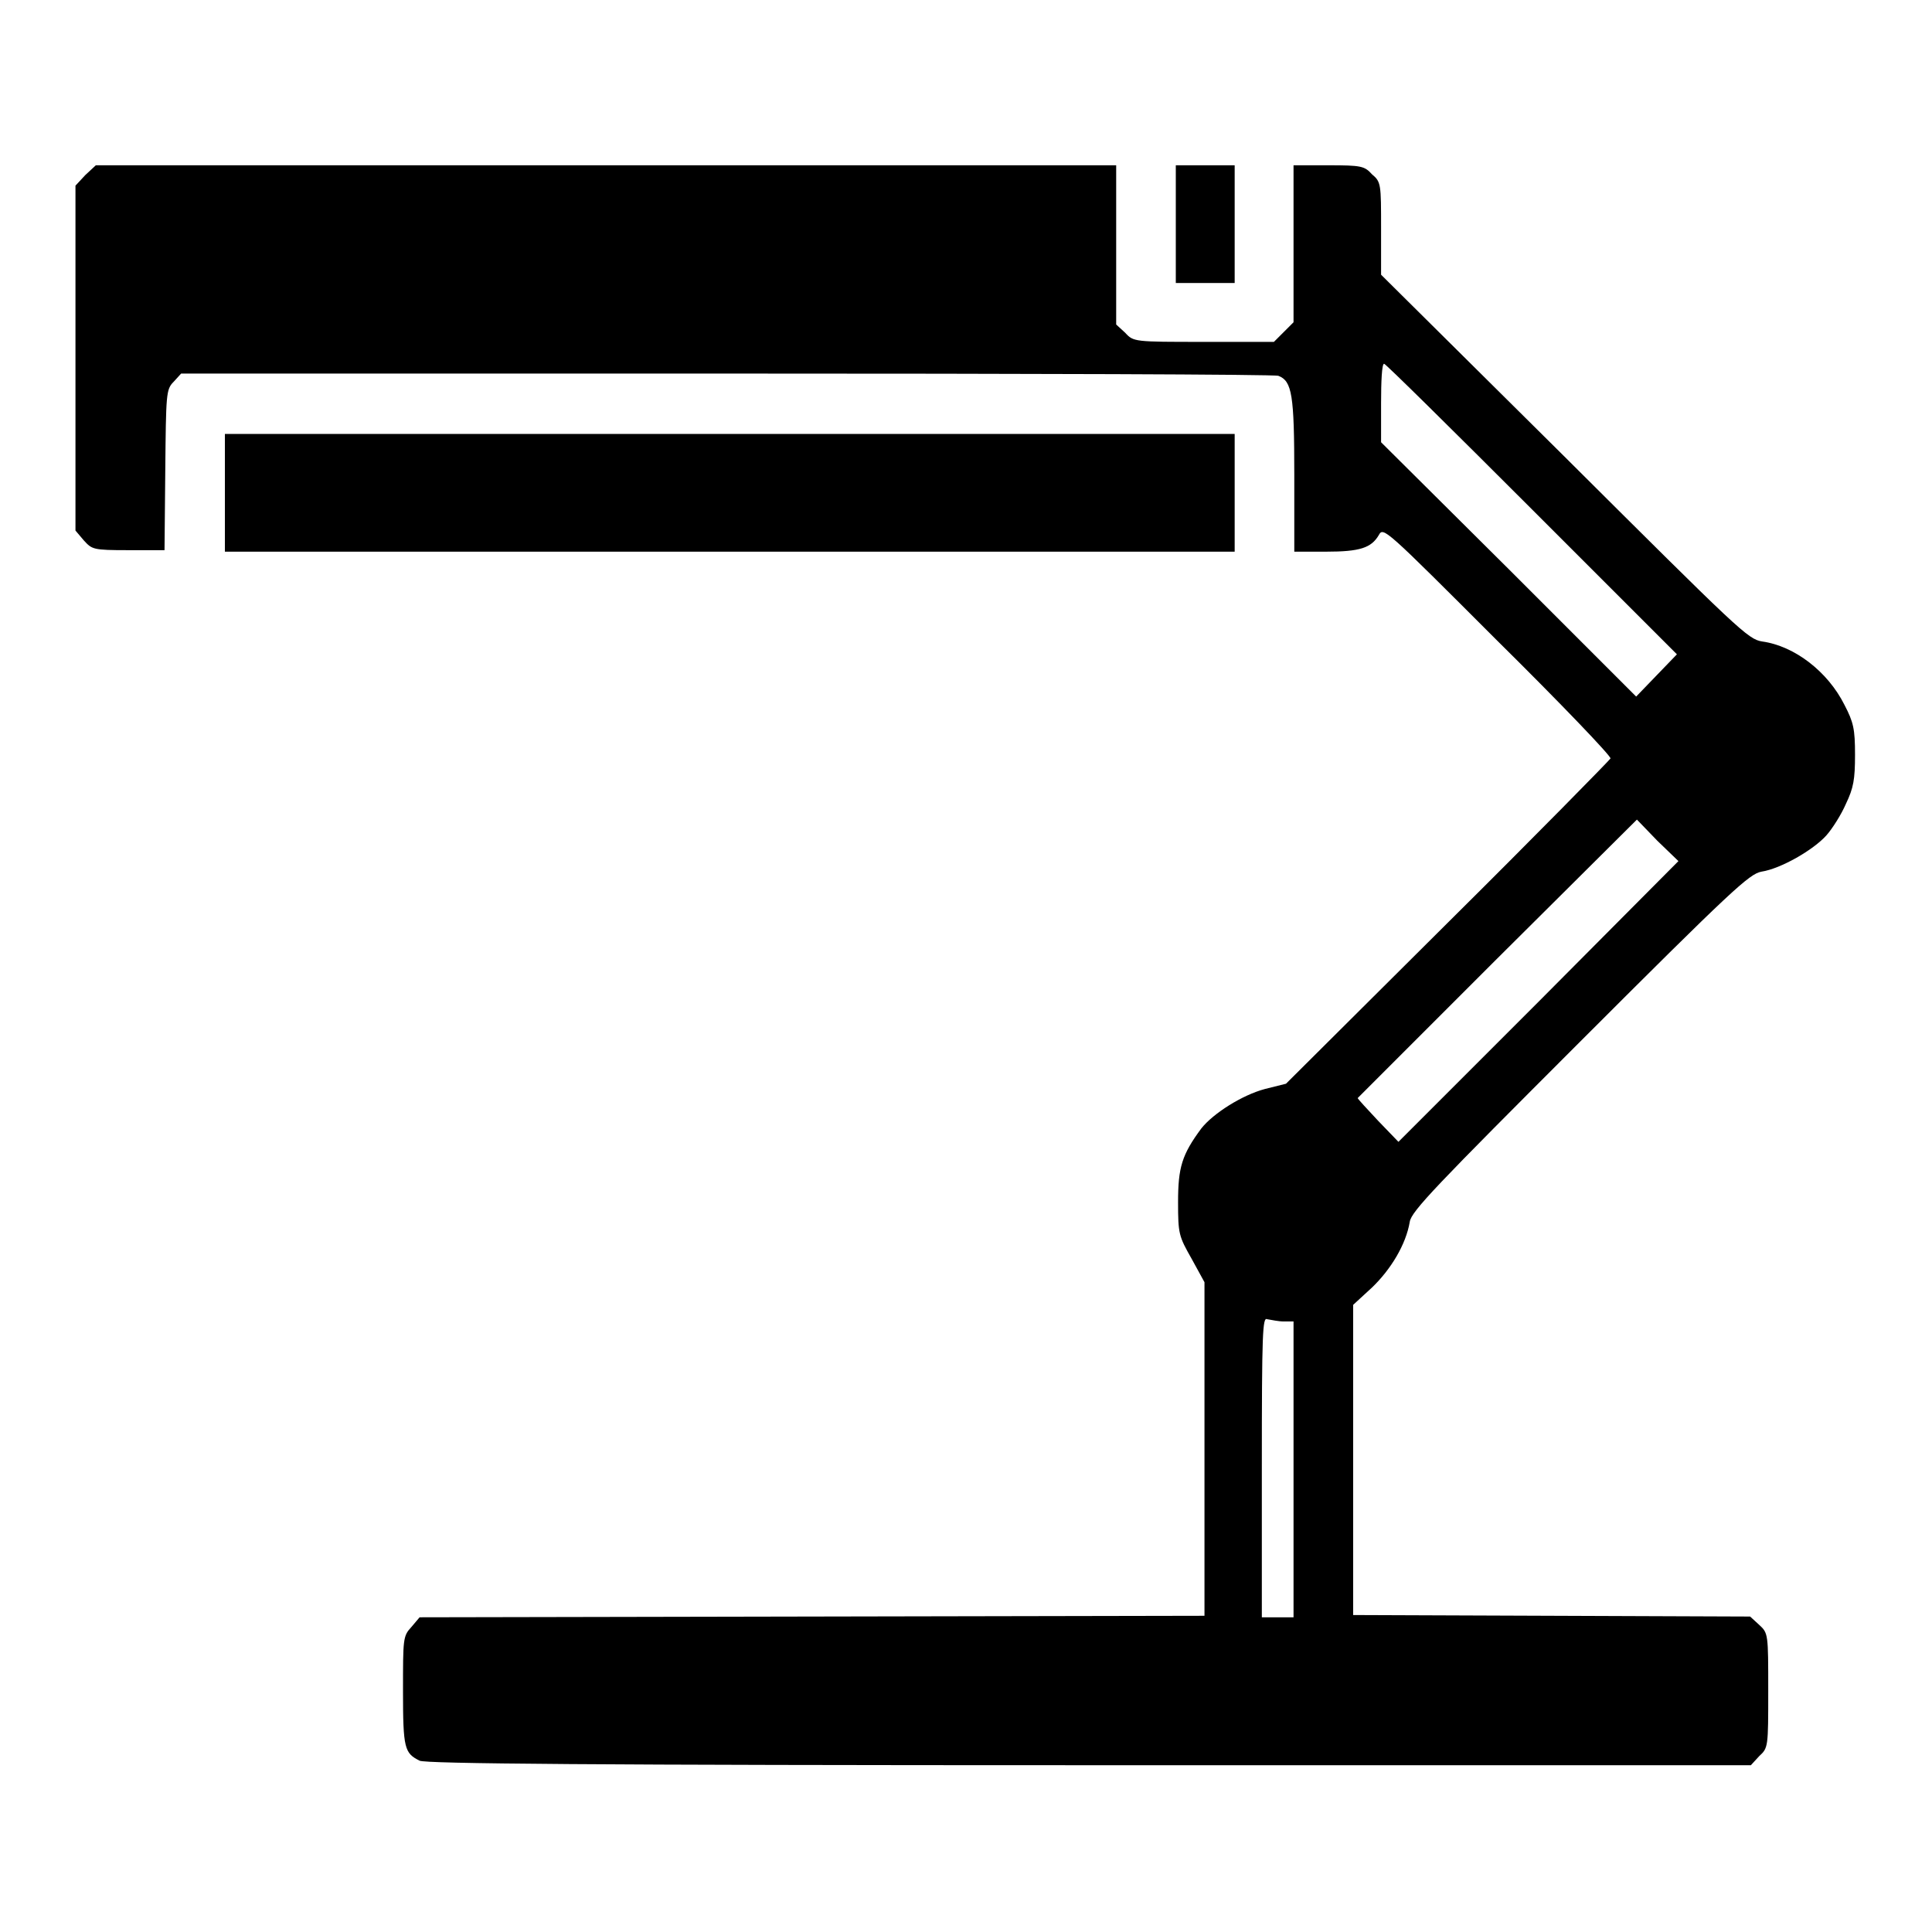
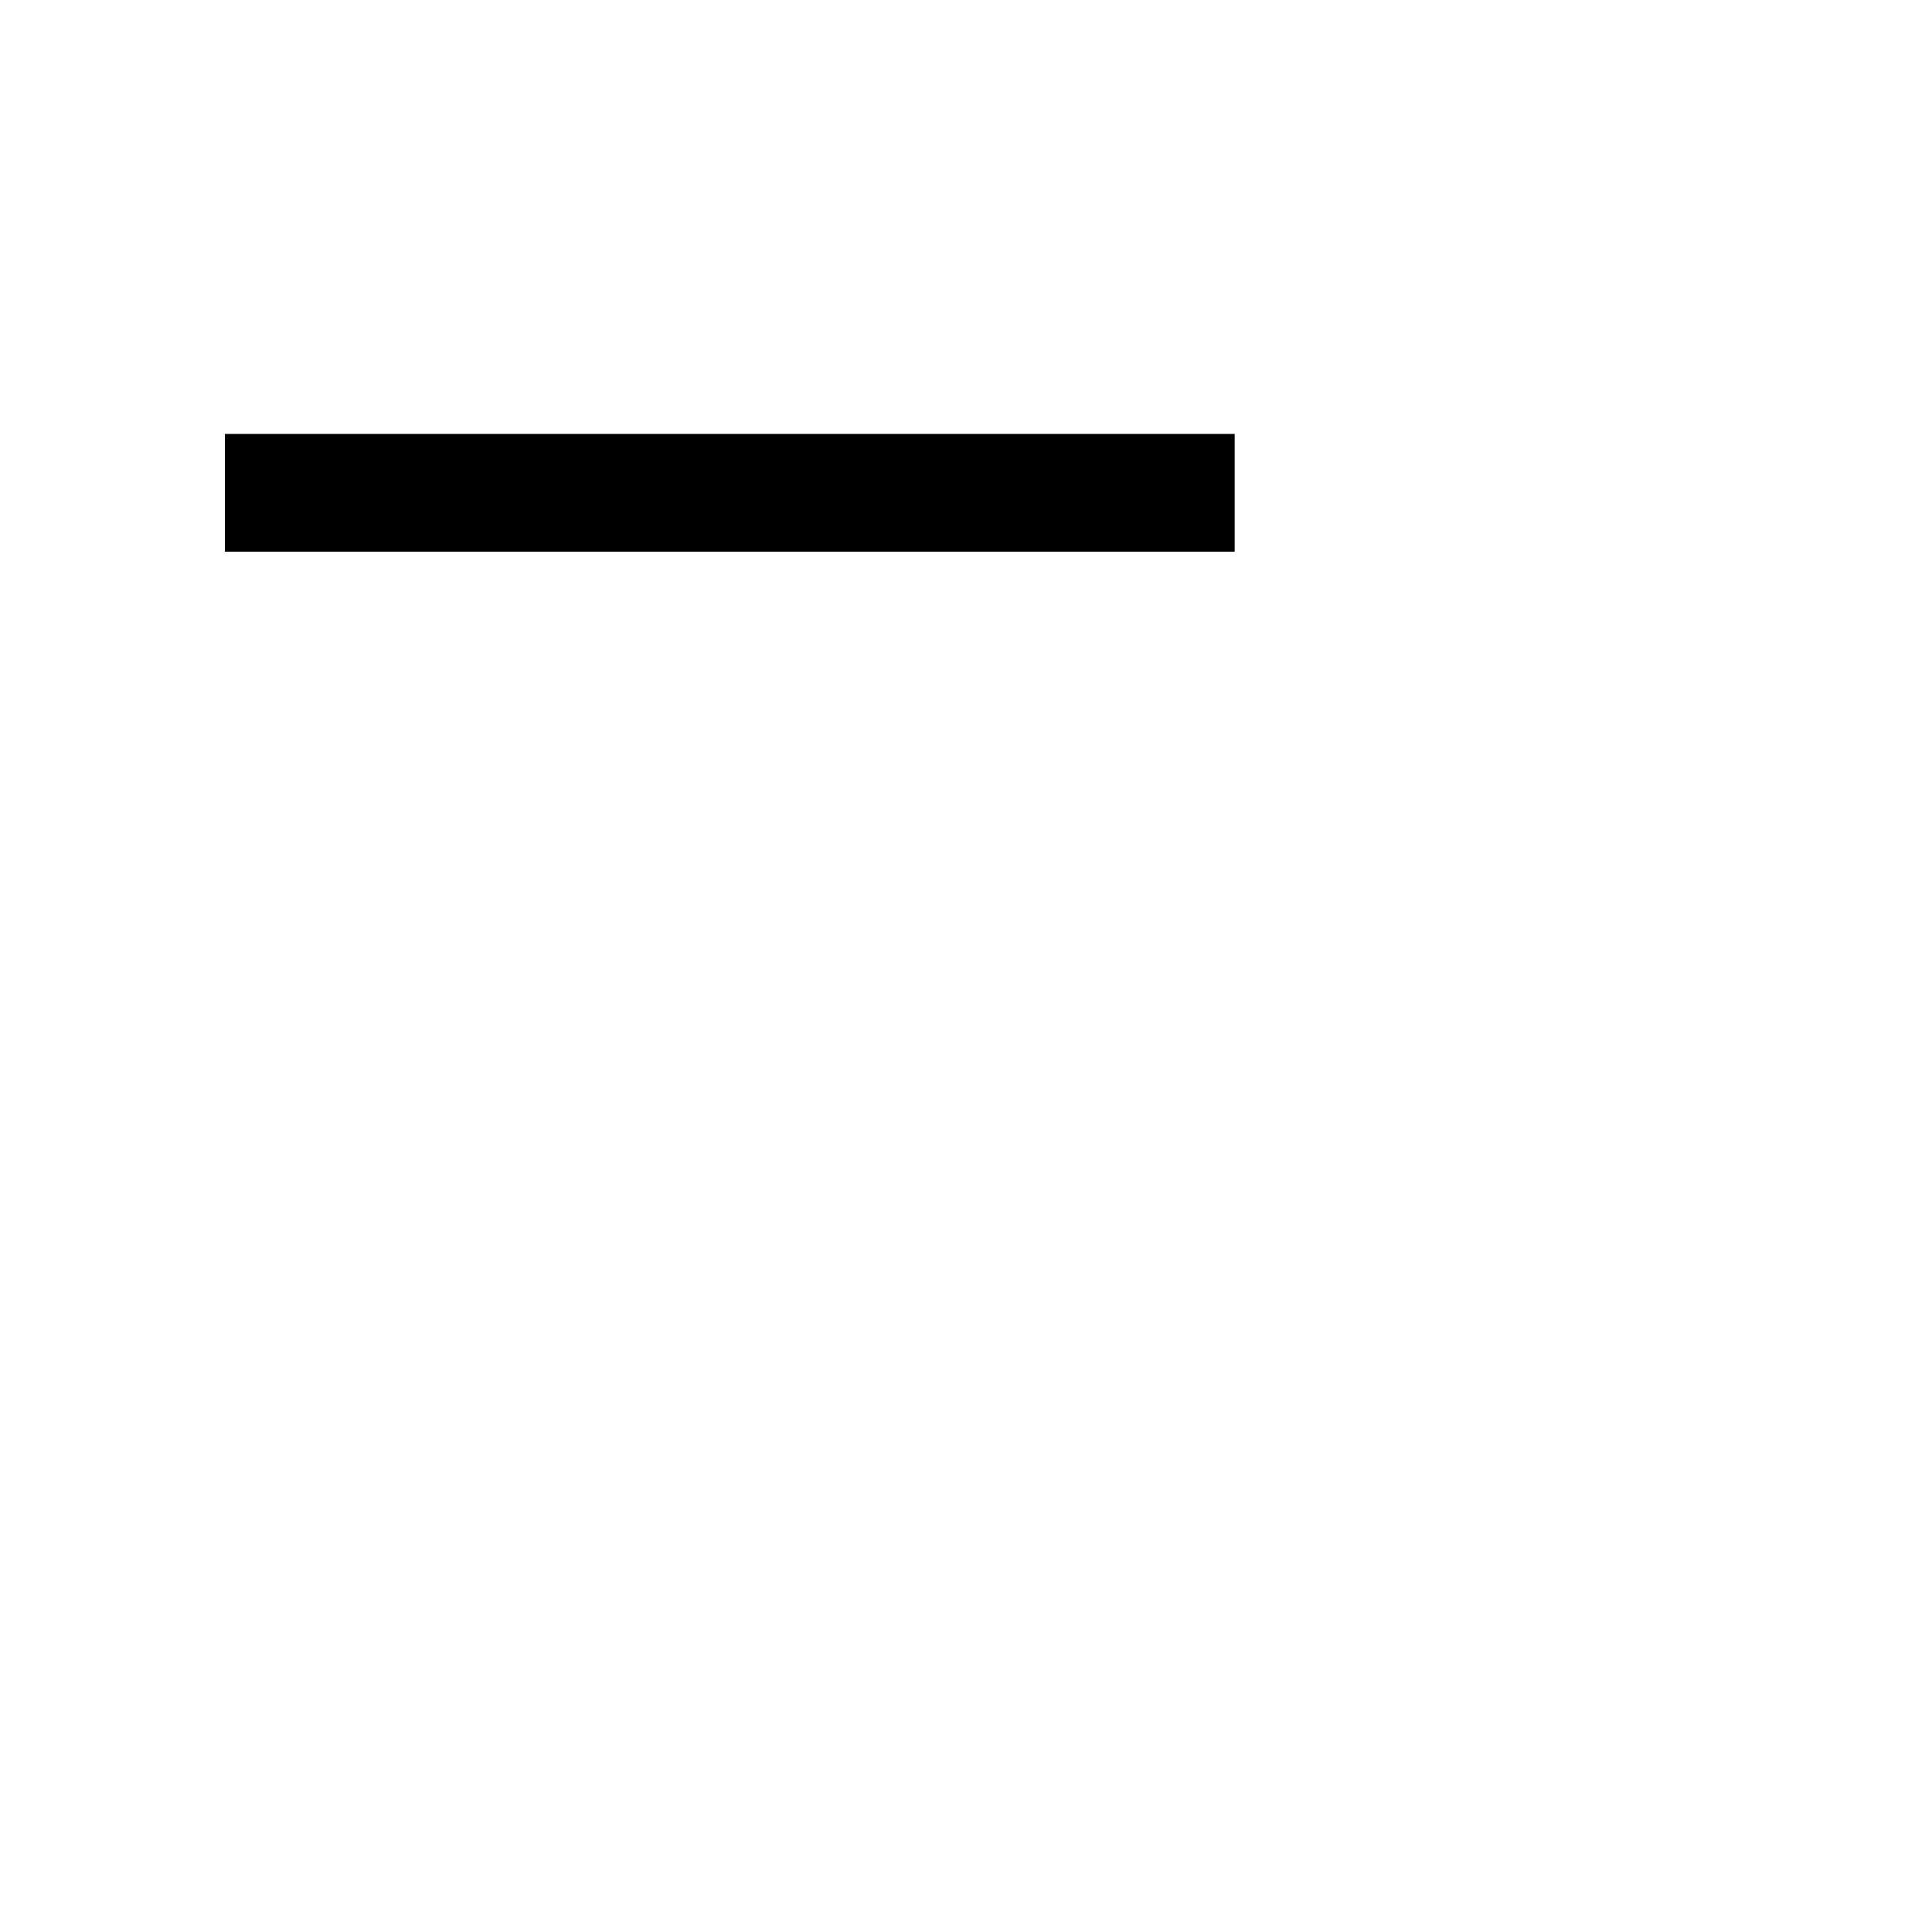
<svg xmlns="http://www.w3.org/2000/svg" version="1.1" x="0px" y="0px" viewBox="0 0 256 256" enable-background="new 0 0 256 256" xml:space="preserve">
  <g>
    <g>
      <g>
-         <path fill="#000000" d="M11.3,23.2L10,24.6v22.9v22.8l1.1,1.3c1.1,1.2,1.2,1.3,5.9,1.3h4.8l0.1-10.6C22,52.2,22,51.6,23,50.6l1-1.1h72.3c39.8,0,72.7,0.1,73.1,0.3c1.8,0.7,2.1,2.5,2.1,13.1v10.2h4.2c4.5,0,6-0.5,7-2.2c0.6-1.1,0.8-0.9,15.7,14c8.4,8.3,15.1,15.3,15,15.6c-0.1,0.2-9.8,10.1-21.6,21.8l-21.4,21.3l-2.8,0.7c-3,0.8-6.8,3.2-8.4,5.2c-2.6,3.5-3.1,5.2-3.1,9.8c0,4.2,0.1,4.5,1.8,7.5l1.7,3.1v22.1v22.1l-52,0.1l-52,0.1l-1.1,1.3c-1.1,1.2-1.1,1.5-1.1,8.5c0,7.6,0.2,8.2,2.2,9.2c0.7,0.4,22.9,0.6,88.7,0.6H232l1.1-1.2c1.2-1.1,1.2-1.2,1.2-8.7c0-7.5,0-7.6-1.2-8.7l-1.2-1.1l-26.3-0.1l-26.3-0.1v-20.6v-20.5l2.5-2.3c2.5-2.4,4.5-5.7,5-8.7c0.2-1.4,3.6-4.9,22.5-23.8c20.3-20.3,22.5-22.3,24.1-22.6c2.6-0.4,6.9-2.9,8.6-4.8c0.8-0.9,2-2.8,2.6-4.2c1-2.1,1.2-3.2,1.2-6.5c0-3.4-0.2-4.3-1.4-6.6c-2.2-4.4-6.6-7.8-10.9-8.4c-1.9-0.3-3-1.4-26.3-24.6L183,36.4v-6.1c0-5.9,0-6.2-1.2-7.2c-1-1.1-1.4-1.2-5.8-1.2h-4.6v10.4v10.4l-1.3,1.3l-1.3,1.3h-9.3c-9.2,0-9.3,0-10.4-1.2l-1.2-1.1V32.5V21.9H80.3H12.7L11.3,23.2z M203,67.5l19.2,19.2l-2.7,2.8l-2.7,2.8l-16.9-16.9L183,58.6v-5.2c0-2.8,0.1-5.2,0.4-5.2C183.6,48.2,192.4,56.9,203,67.5z M203.8,132.8l-18.5,18.5l-2.7-2.8c-1.5-1.6-2.7-2.9-2.7-3c0,0,8.4-8.4,18.5-18.5l18.5-18.4l2.7,2.8l2.8,2.7L203.8,132.8z M170.1,175.1h1.3v19.6v19.6h-2.1h-2.1v-19.9c0-17.9,0.1-19.9,0.7-19.6C168.5,174.9,169.4,175.1,170.1,175.1z" />
-         <path fill="#000000" d="M155.8,29.7v7.8h3.9h3.9v-7.8v-7.8h-3.9h-3.9V29.7z" />
        <path fill="#000000" d="M29.8,65.3v7.8h66.9h66.9v-7.8v-7.8H96.7H29.8V65.3z" />
      </g>
    </g>
  </g>
</svg>